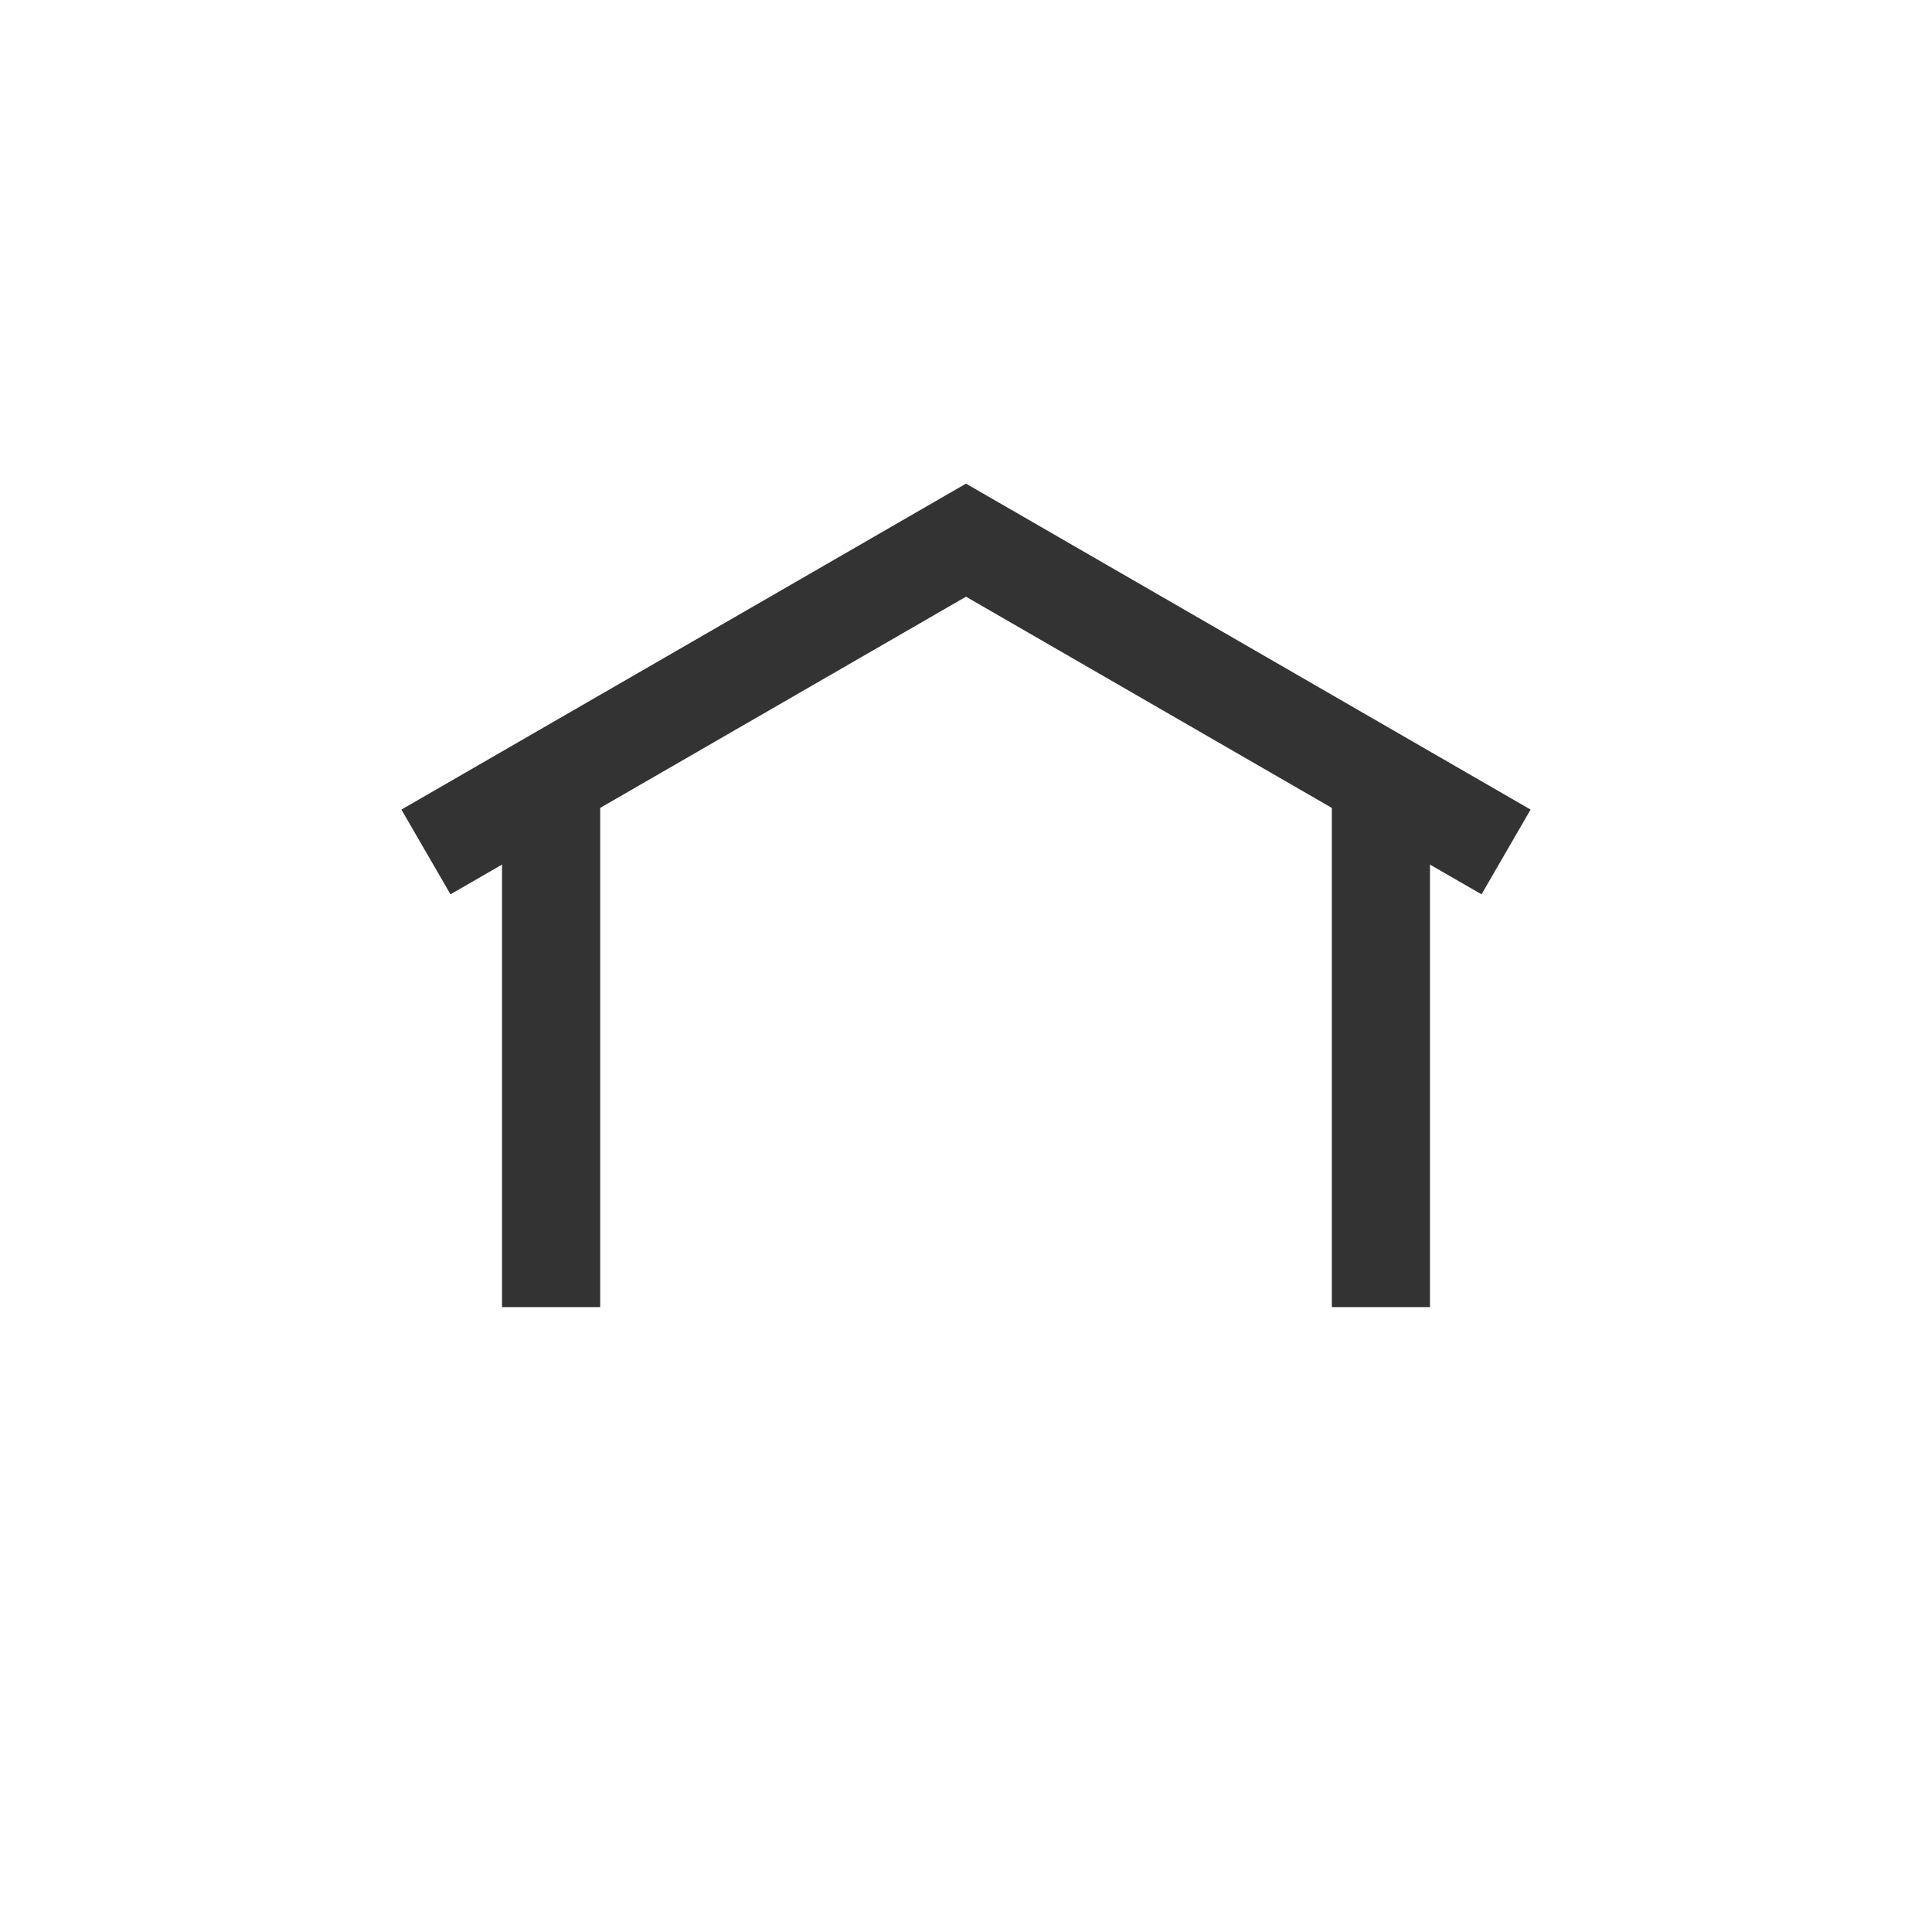
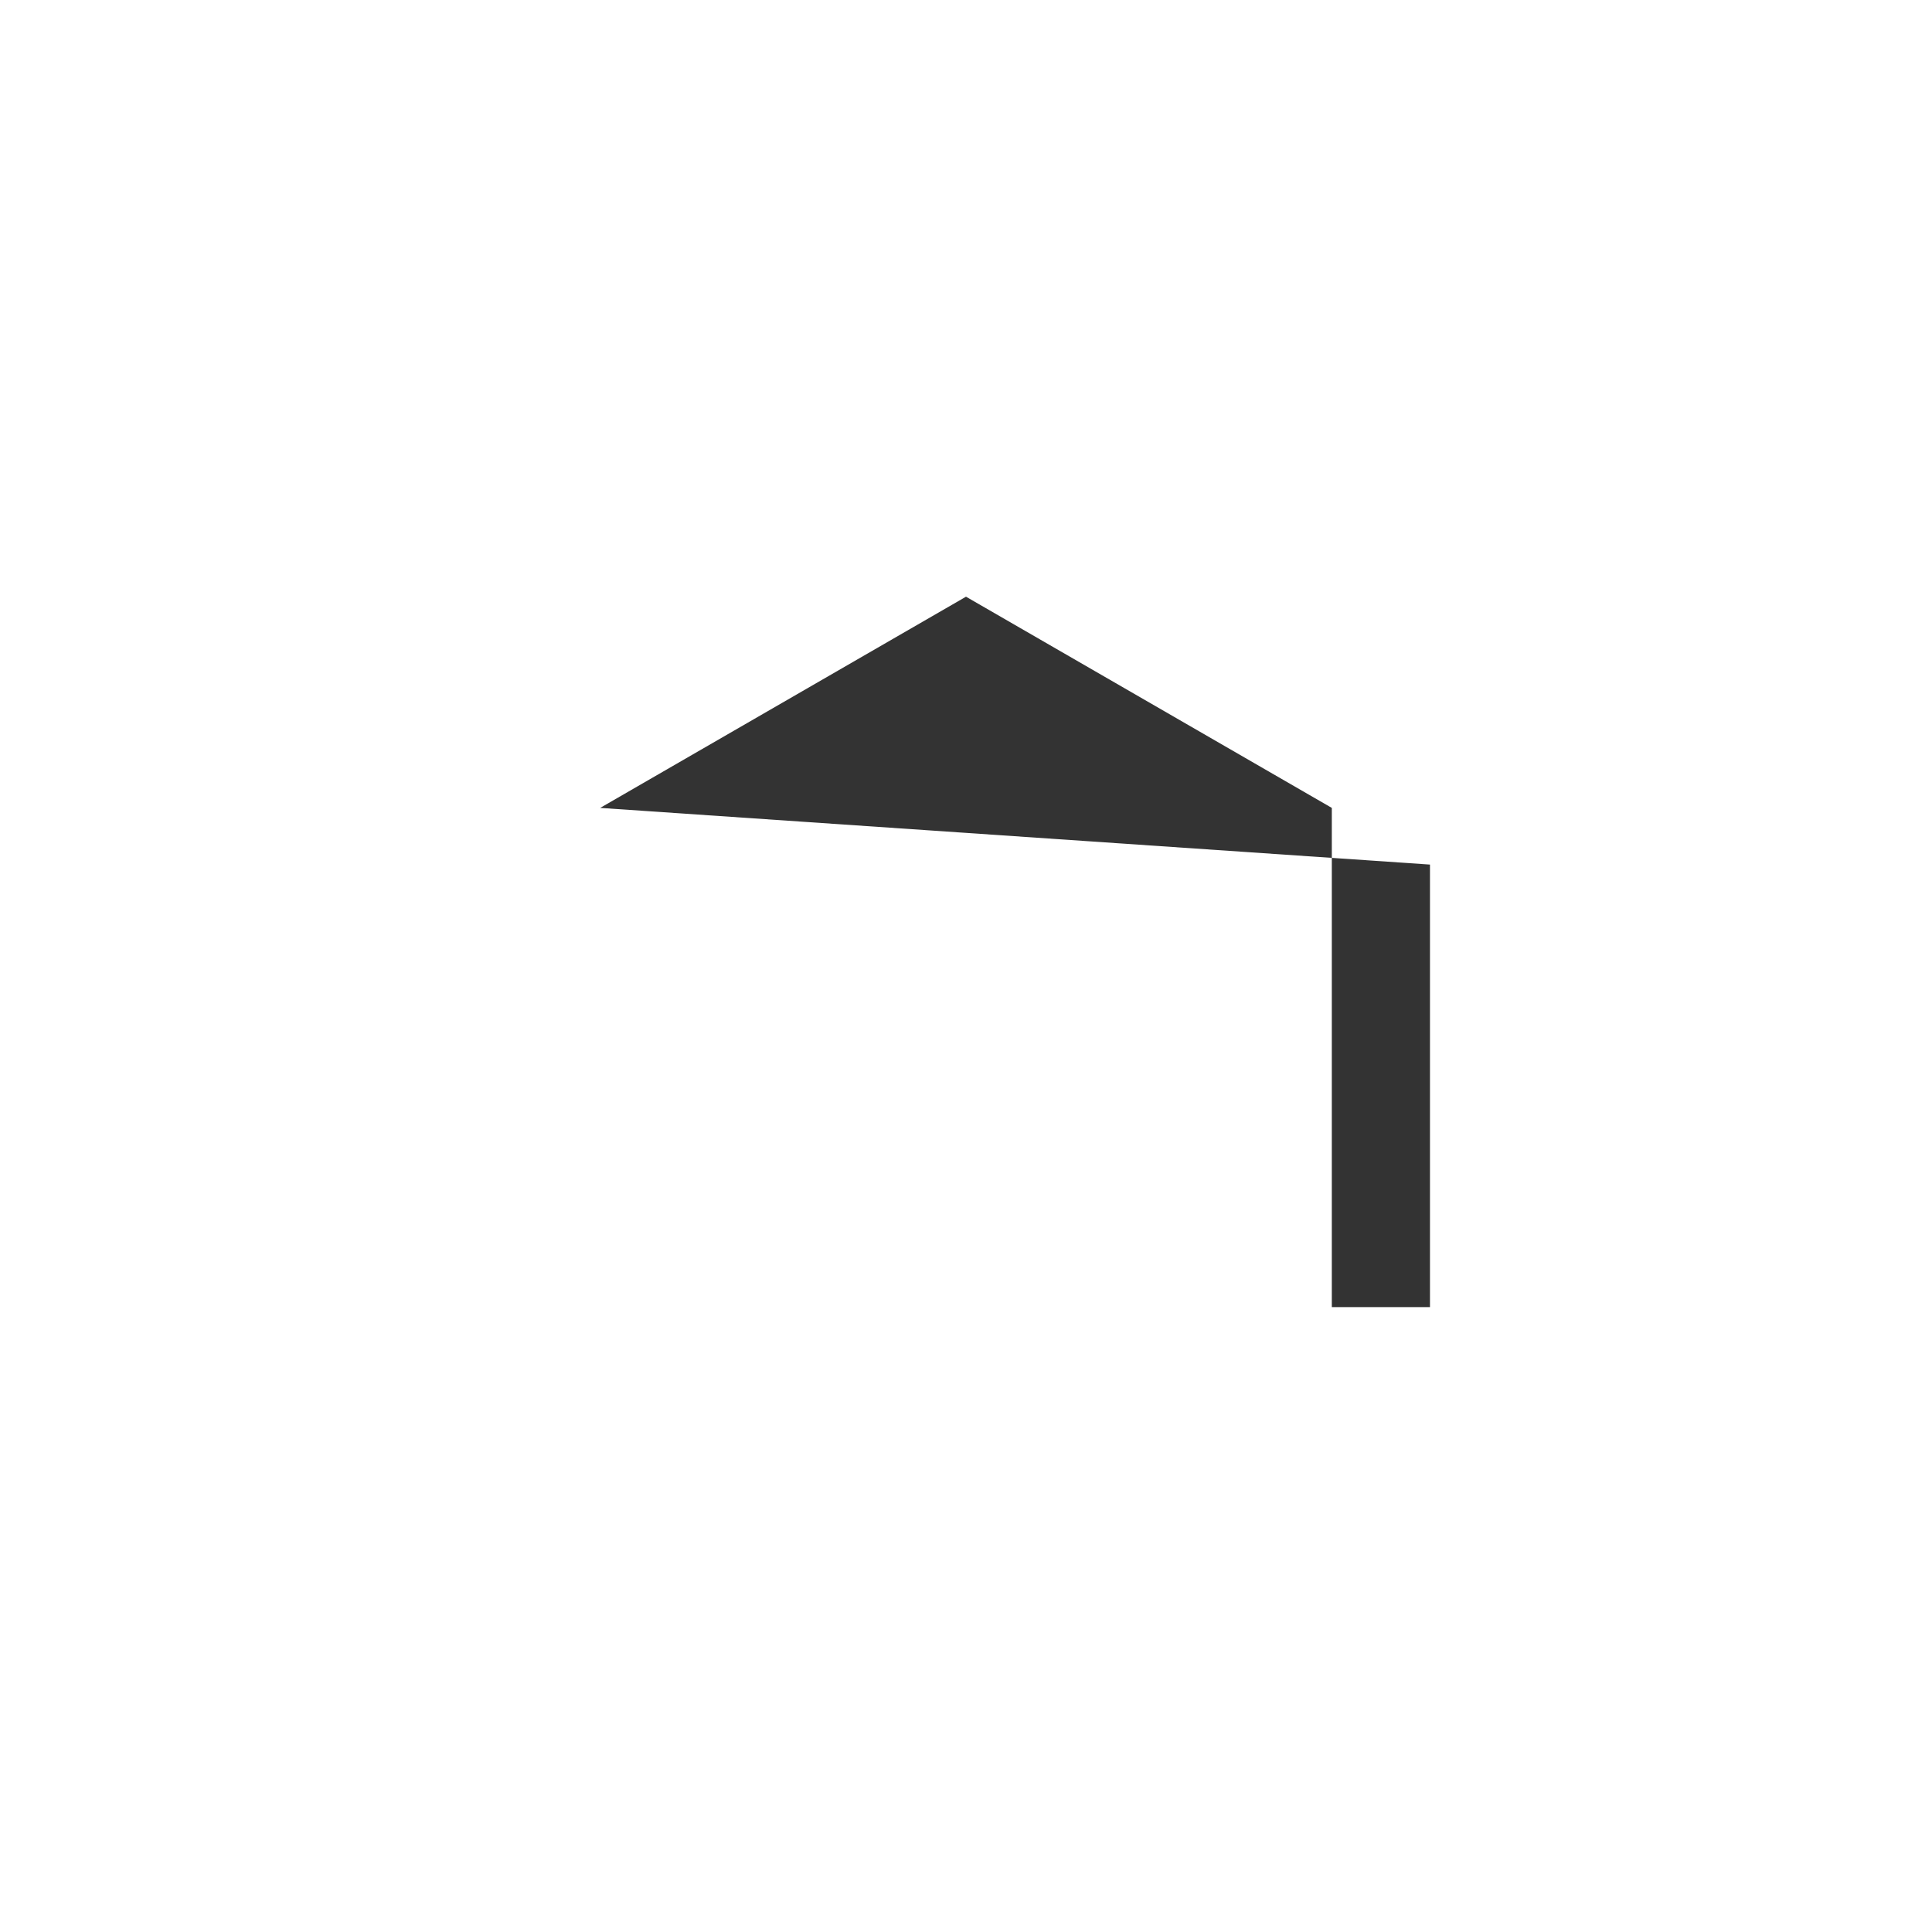
<svg xmlns="http://www.w3.org/2000/svg" xmlns:ns1="http://www.inkscape.org/namespaces/inkscape" xmlns:ns2="http://sodipodi.sourceforge.net/DTD/sodipodi-0.dtd" id="svg3336" version="1.1" ns1:version="0.91pre3 r13670" xml:space="preserve" width="156.25" height="156.25" viewBox="0 0 156.25 156.25" ns2:docname="ico-condominios-black.svg">
  <defs id="defs3340" />
  <ns2:namedview pagecolor="#ffffff" bordercolor="#666666" borderopacity="1" objecttolerance="10" gridtolerance="10" guidetolerance="10" ns1:pageopacity="0" ns1:pageshadow="2" ns1:window-width="1920" ns1:window-height="1017" id="namedview3338" showgrid="false" ns1:zoom="5.4272042" ns1:cx="78.124939" ns1:cy="78.124939" ns1:window-x="-8" ns1:window-y="-8" ns1:window-maximized="1" ns1:current-layer="g3344" />
  <g id="g3344" ns1:groupmode="layer" ns1:label="ico-condominios-black" transform="matrix(1.25,0,0,-1.25,0,156.25)">
-     <path d="m 92.519,69.062 0,-28.631 -6.351,0 0,32.298 L 62.5,86.394 38.832,72.729 l 0,-32.298 -6.351,0 0,28.631 -3.335,-1.925 -3.175,5.483 34.941,20.173 1.588,0.916 1.588,-0.916 34.941,-20.173 -3.175,-5.483 -3.335,1.925 z" style="fill:#333333;fill-opacity:1;fill-rule:nonzero;stroke:none" id="path3346" ns1:connector-curvature="0" />
+     <path d="m 92.519,69.062 0,-28.631 -6.351,0 0,32.298 L 62.5,86.394 38.832,72.729 z" style="fill:#333333;fill-opacity:1;fill-rule:nonzero;stroke:none" id="path3346" ns1:connector-curvature="0" />
  </g>
</svg>